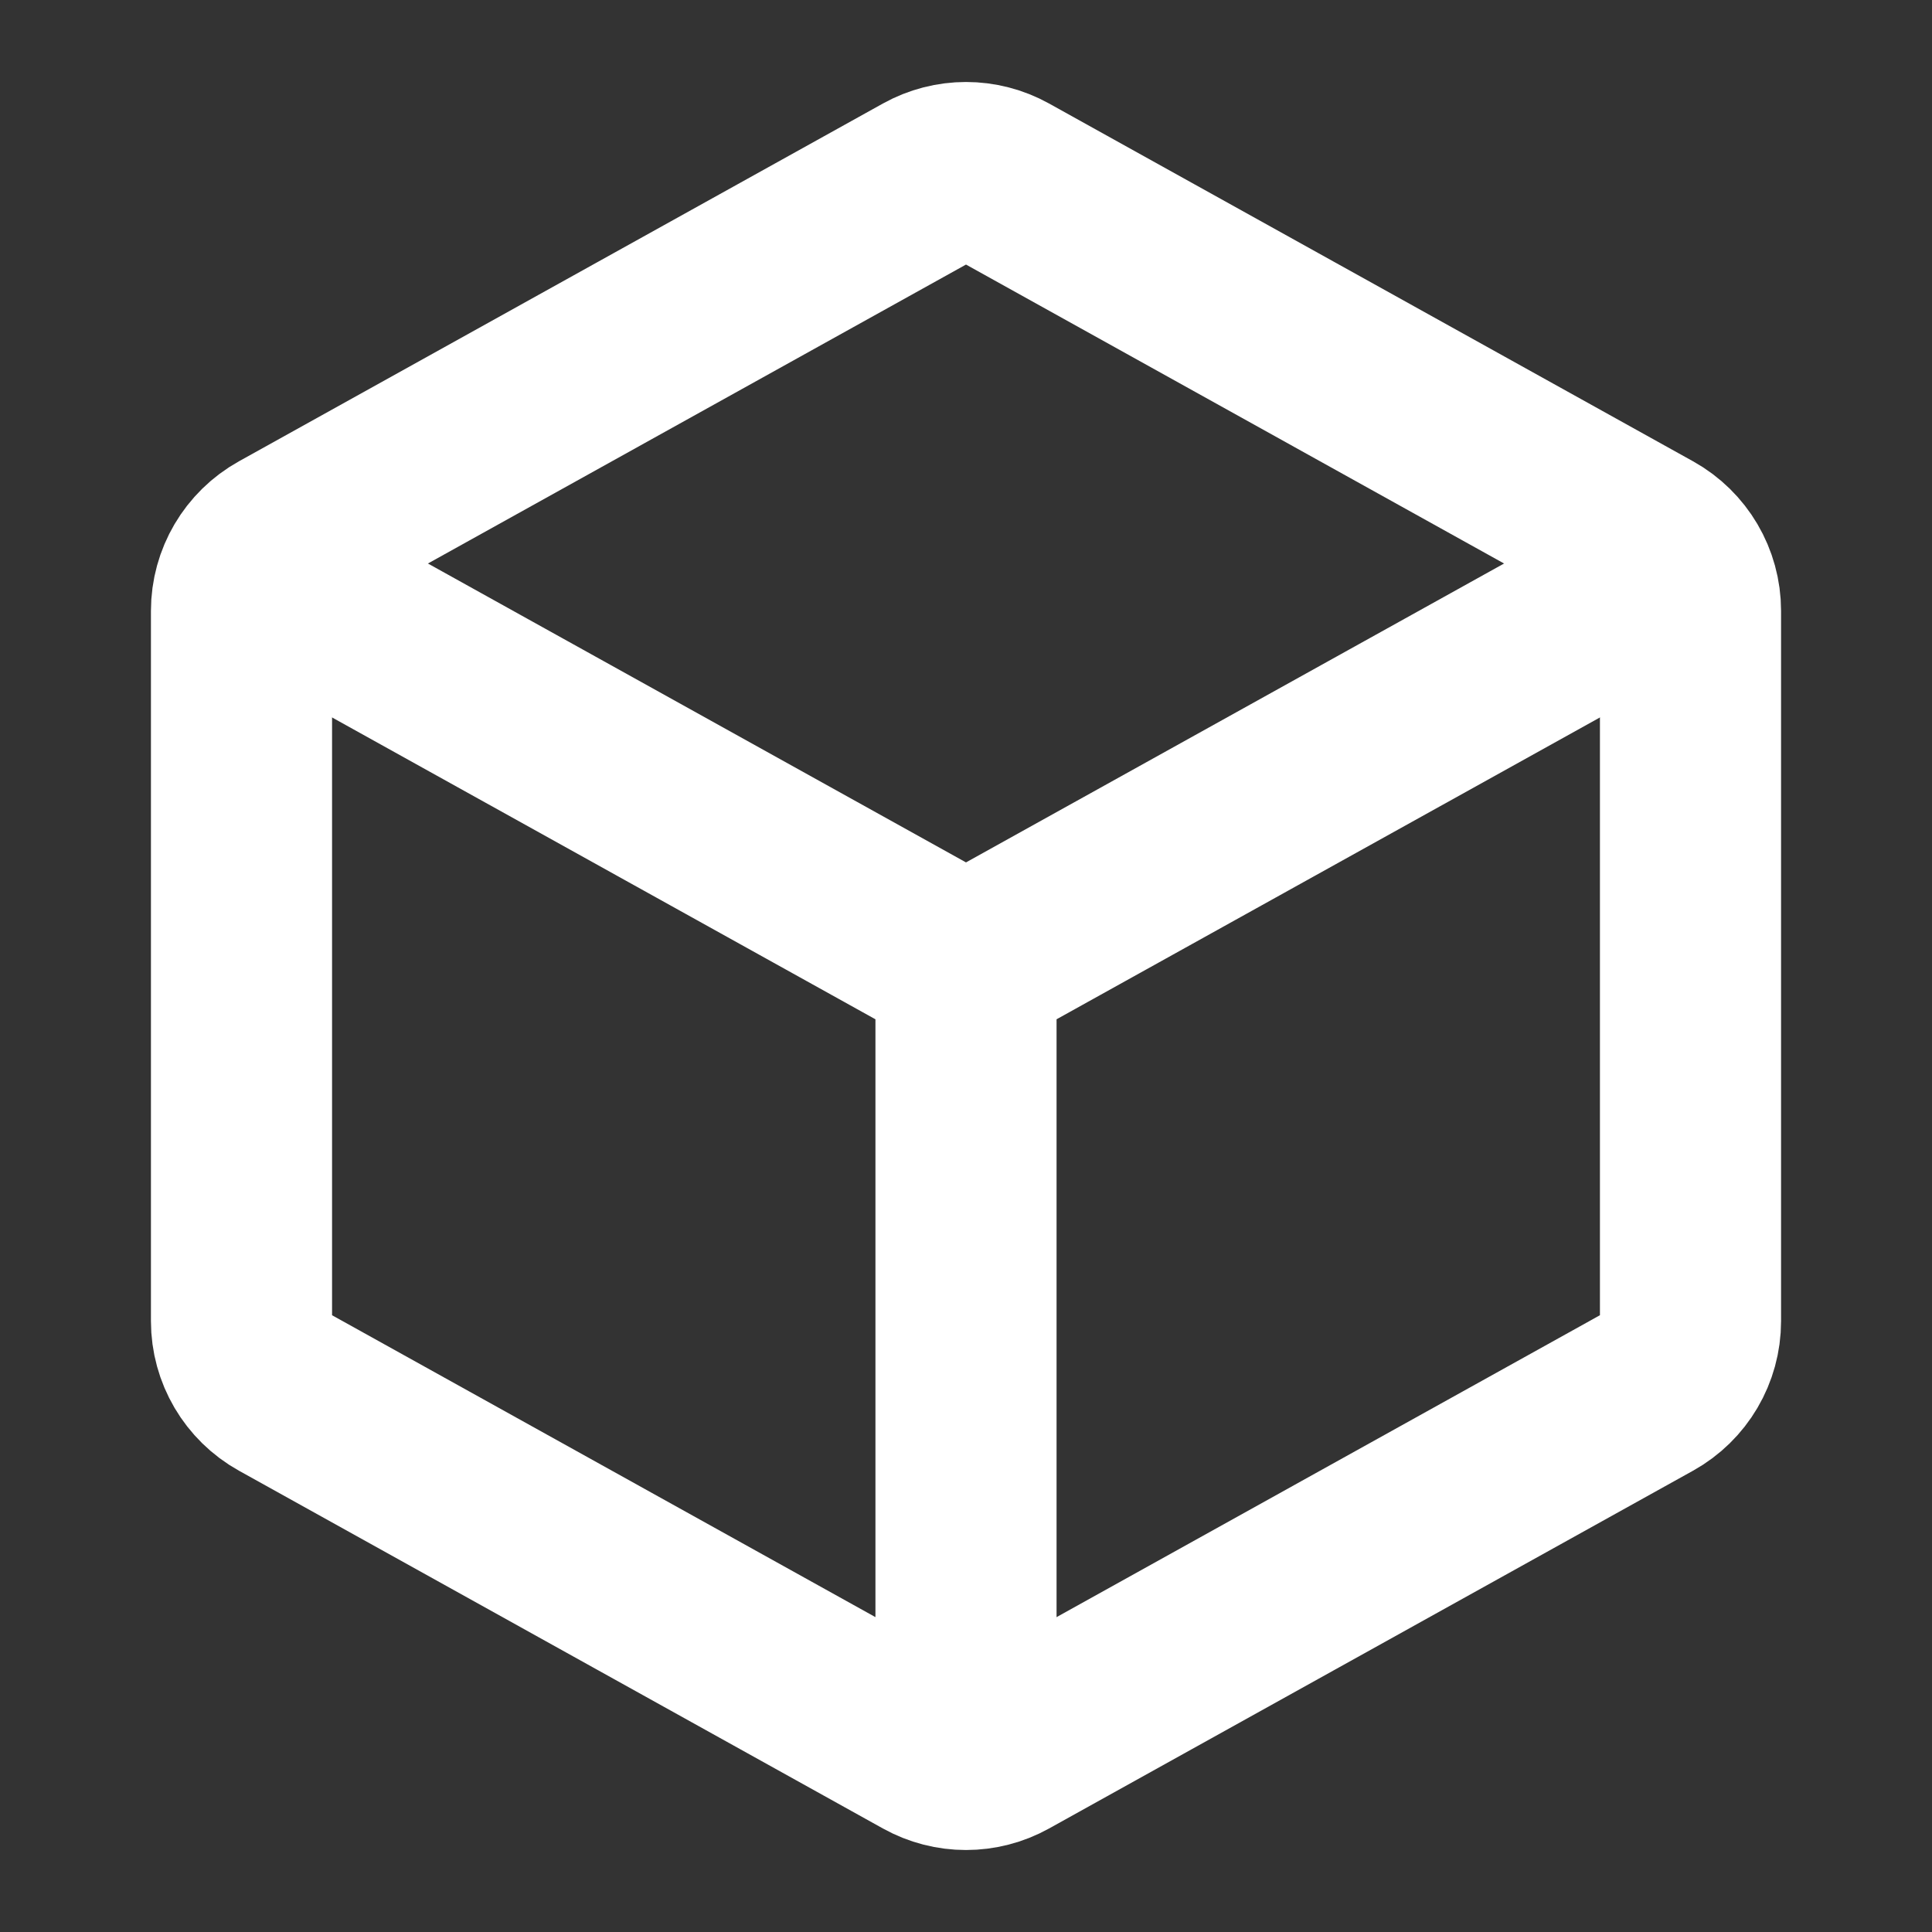
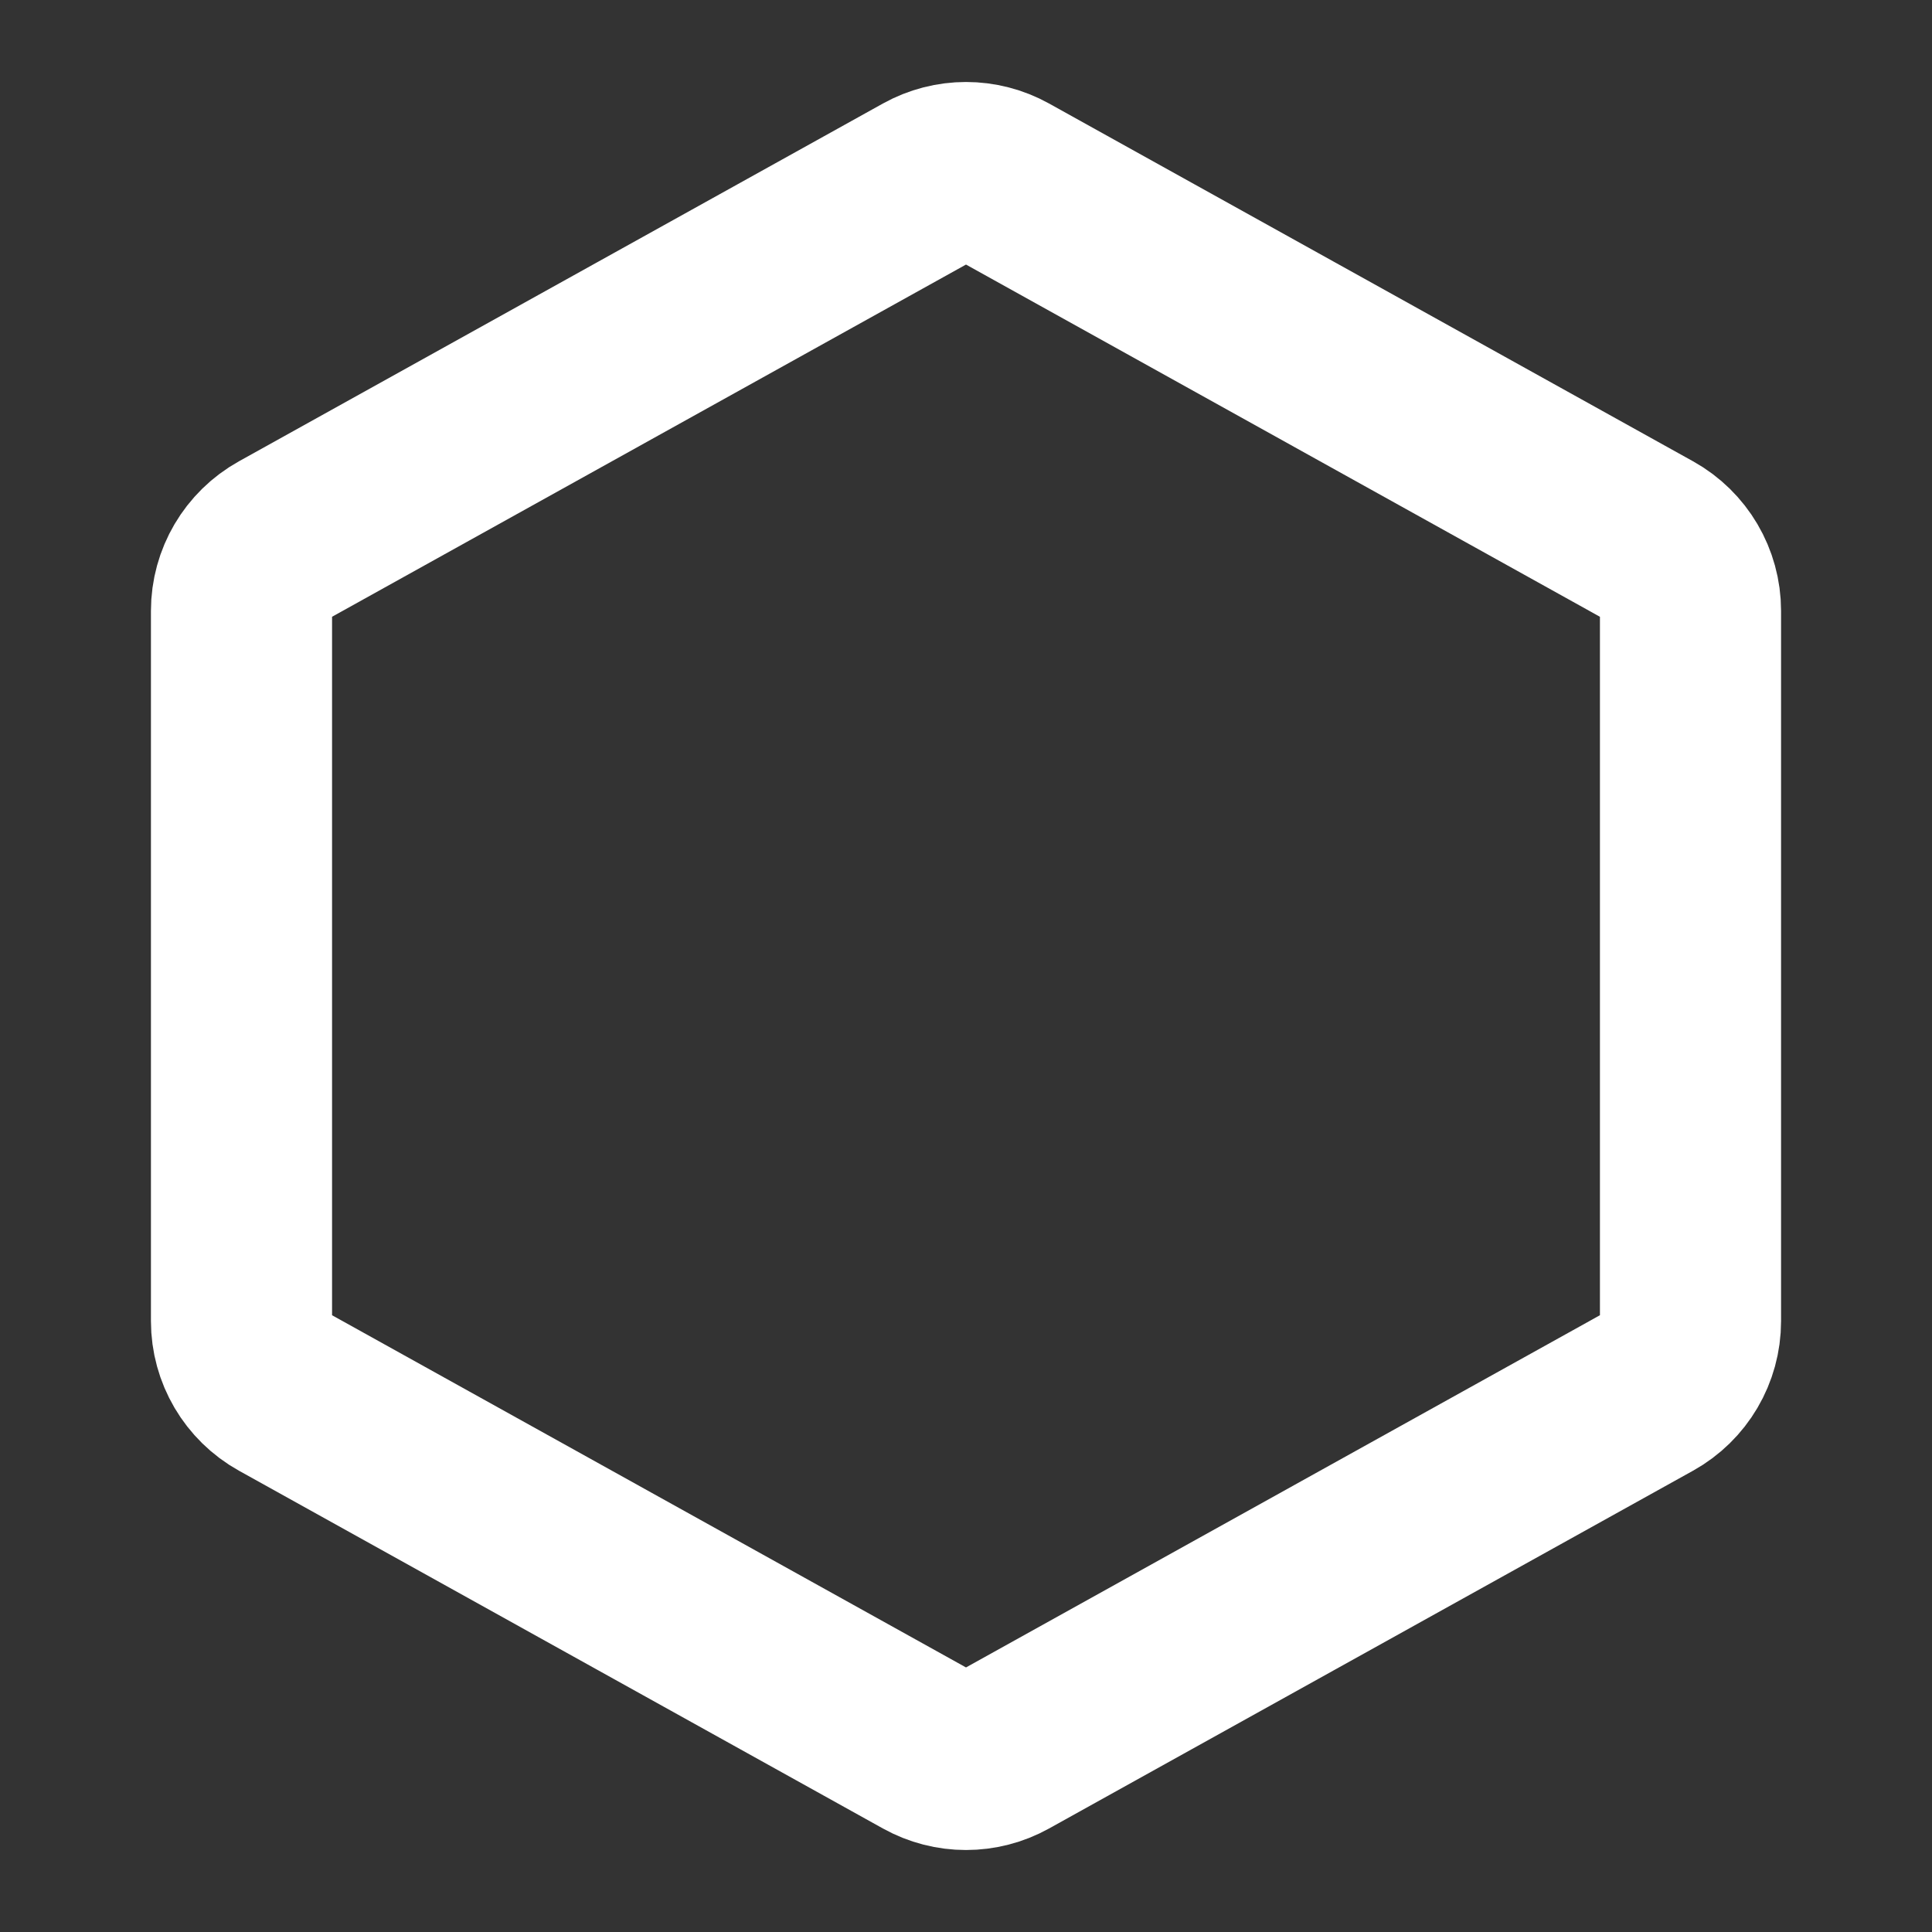
<svg xmlns="http://www.w3.org/2000/svg" width="16" height="16" viewBox="0 0 16 16" fill="none">
  <rect x="0" y="0" width="16" height="16" fill="#333333" stroke="none" />
  <path d="M2.343 4.476L7.676 1.513C7.878 1.401 8.122 1.401 8.324 1.513L13.657 4.476C13.869 4.594 14 4.817 14 5.059V10.941C14 11.183 13.869 11.406 13.657 11.524L8.324 14.487C8.122 14.599 7.878 14.599 7.676 14.487L2.343 11.524C2.131 11.406 2 11.183 2 10.941V5.059C2 4.817 2.131 4.594 2.343 4.476Z" stroke="white" stroke-width="1.5" stroke-linecap="round" stroke-linejoin="round" />
-   <path d="M8 14.333V8M8 8L13.667 4.852M8 8L2.333 4.852" stroke="white" stroke-width="1.5" stroke-linecap="round" stroke-linejoin="round" />
</svg>